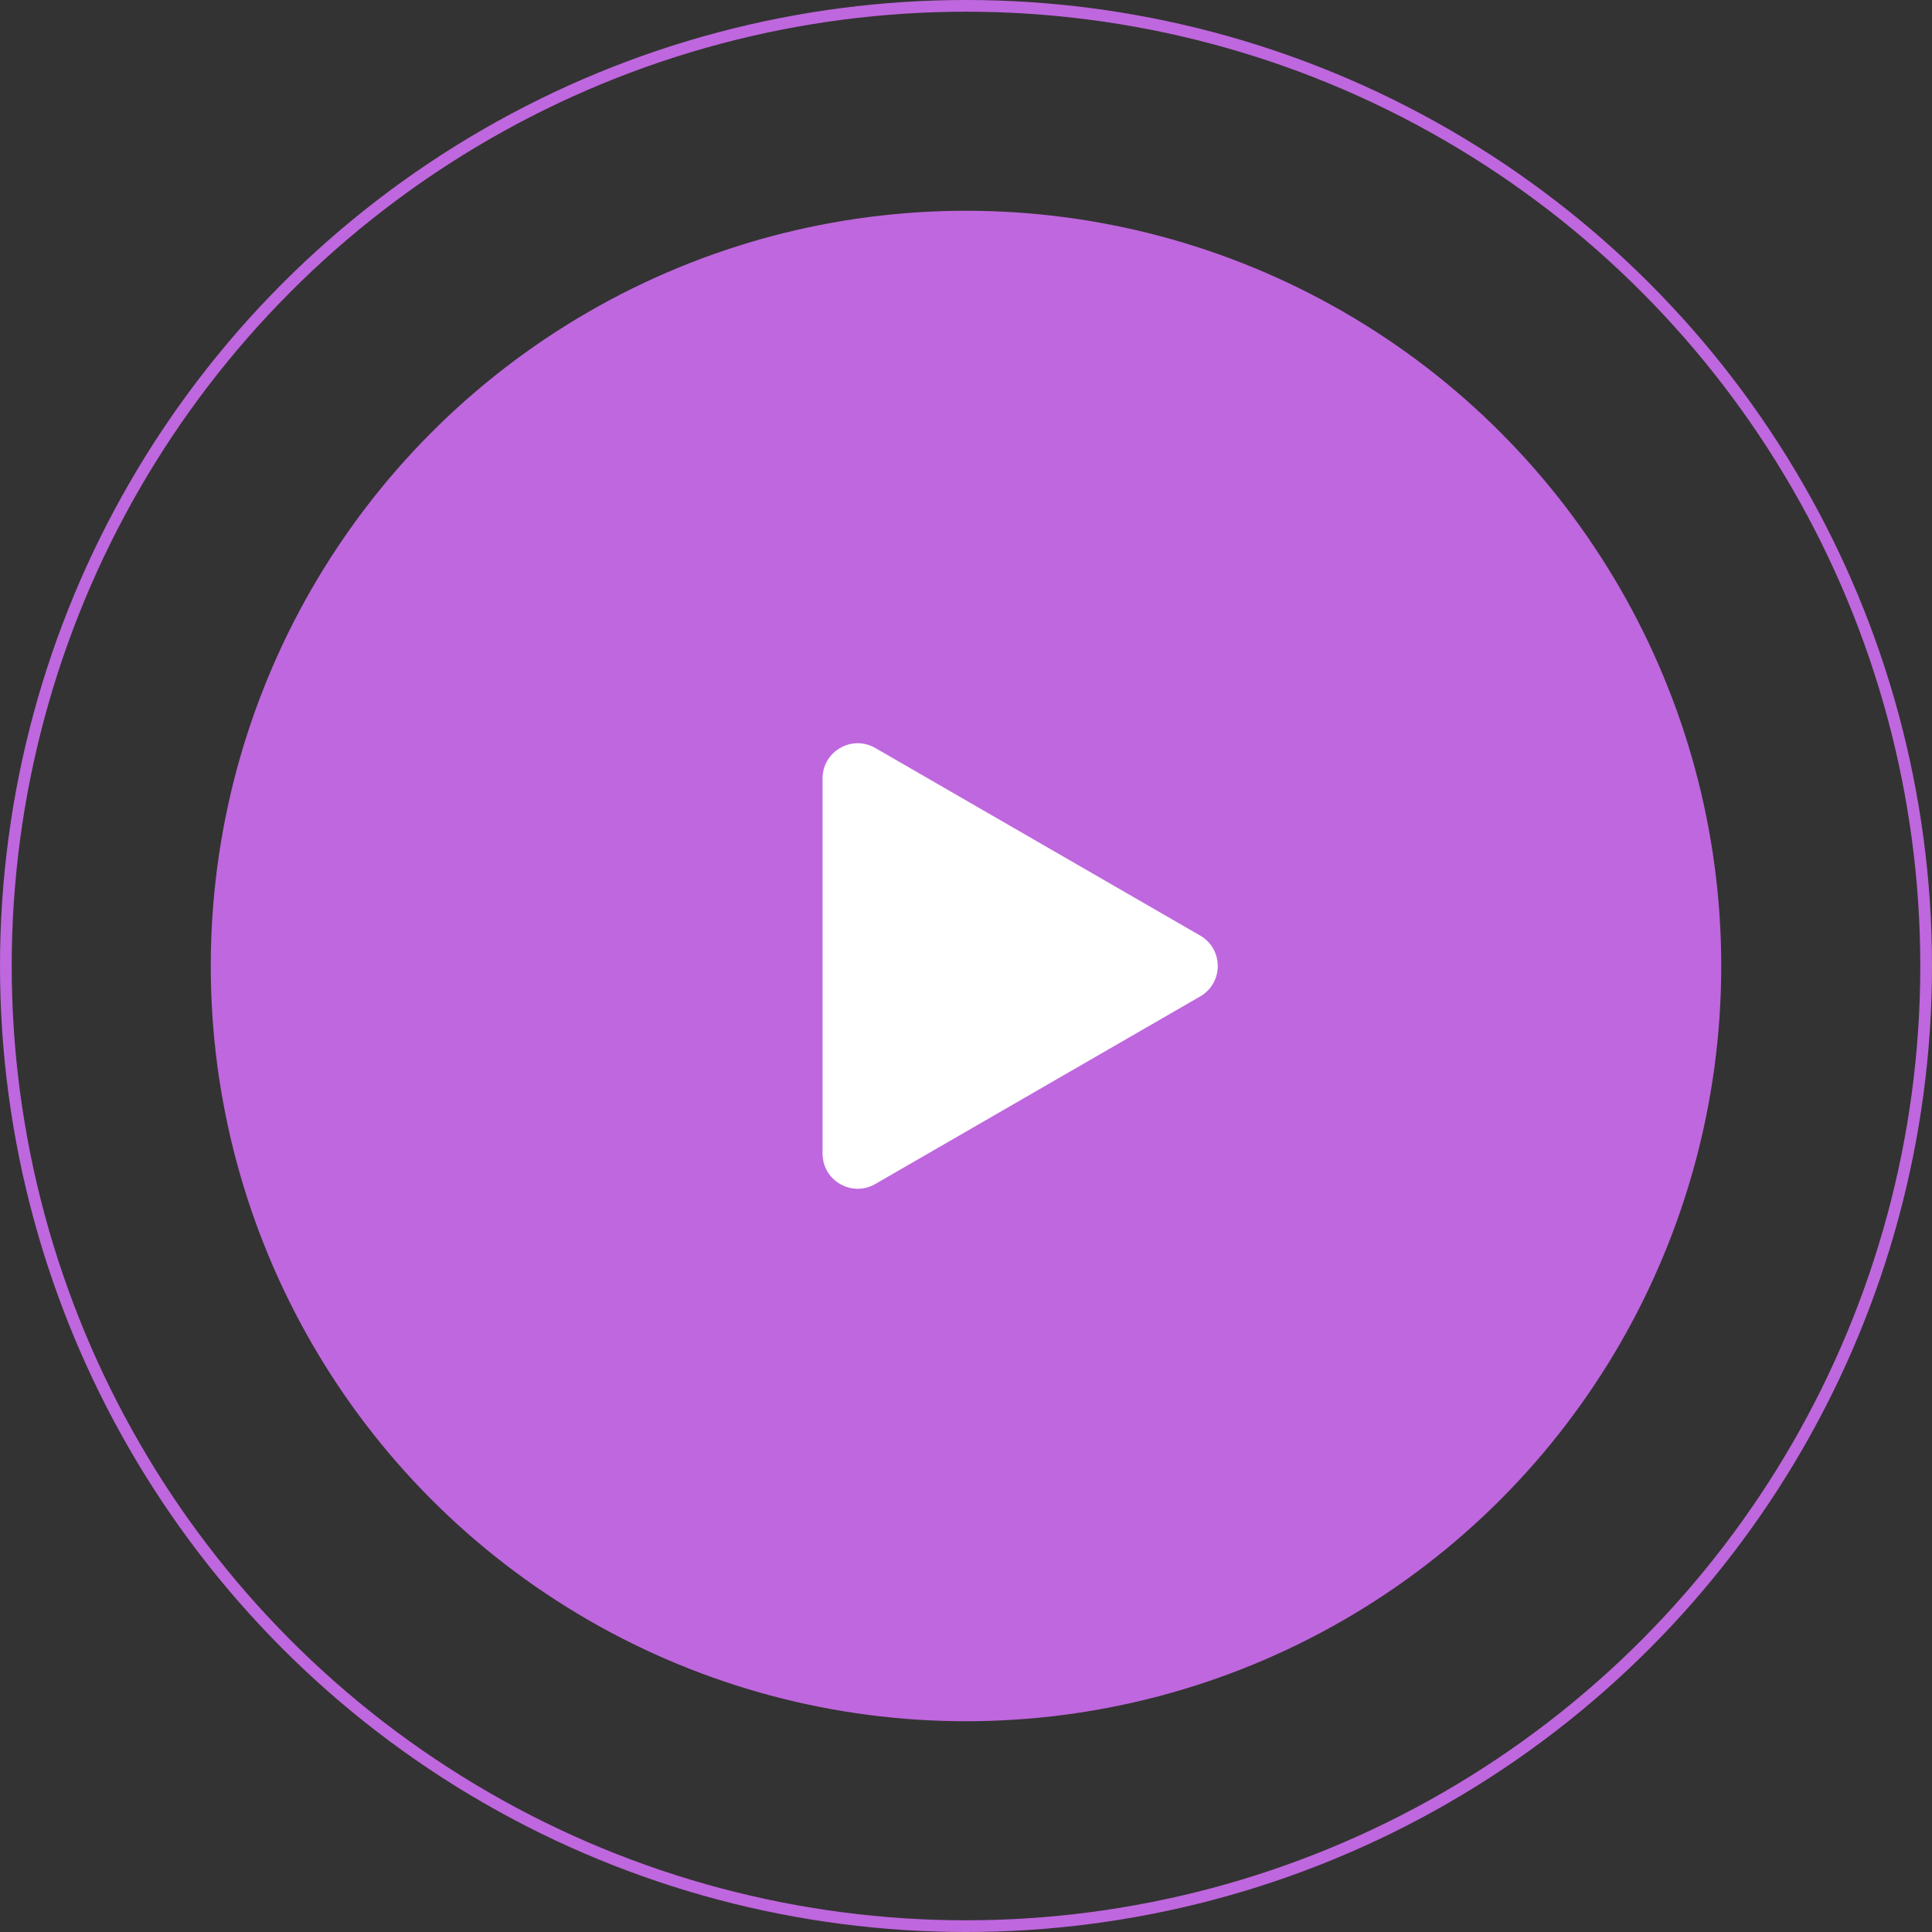
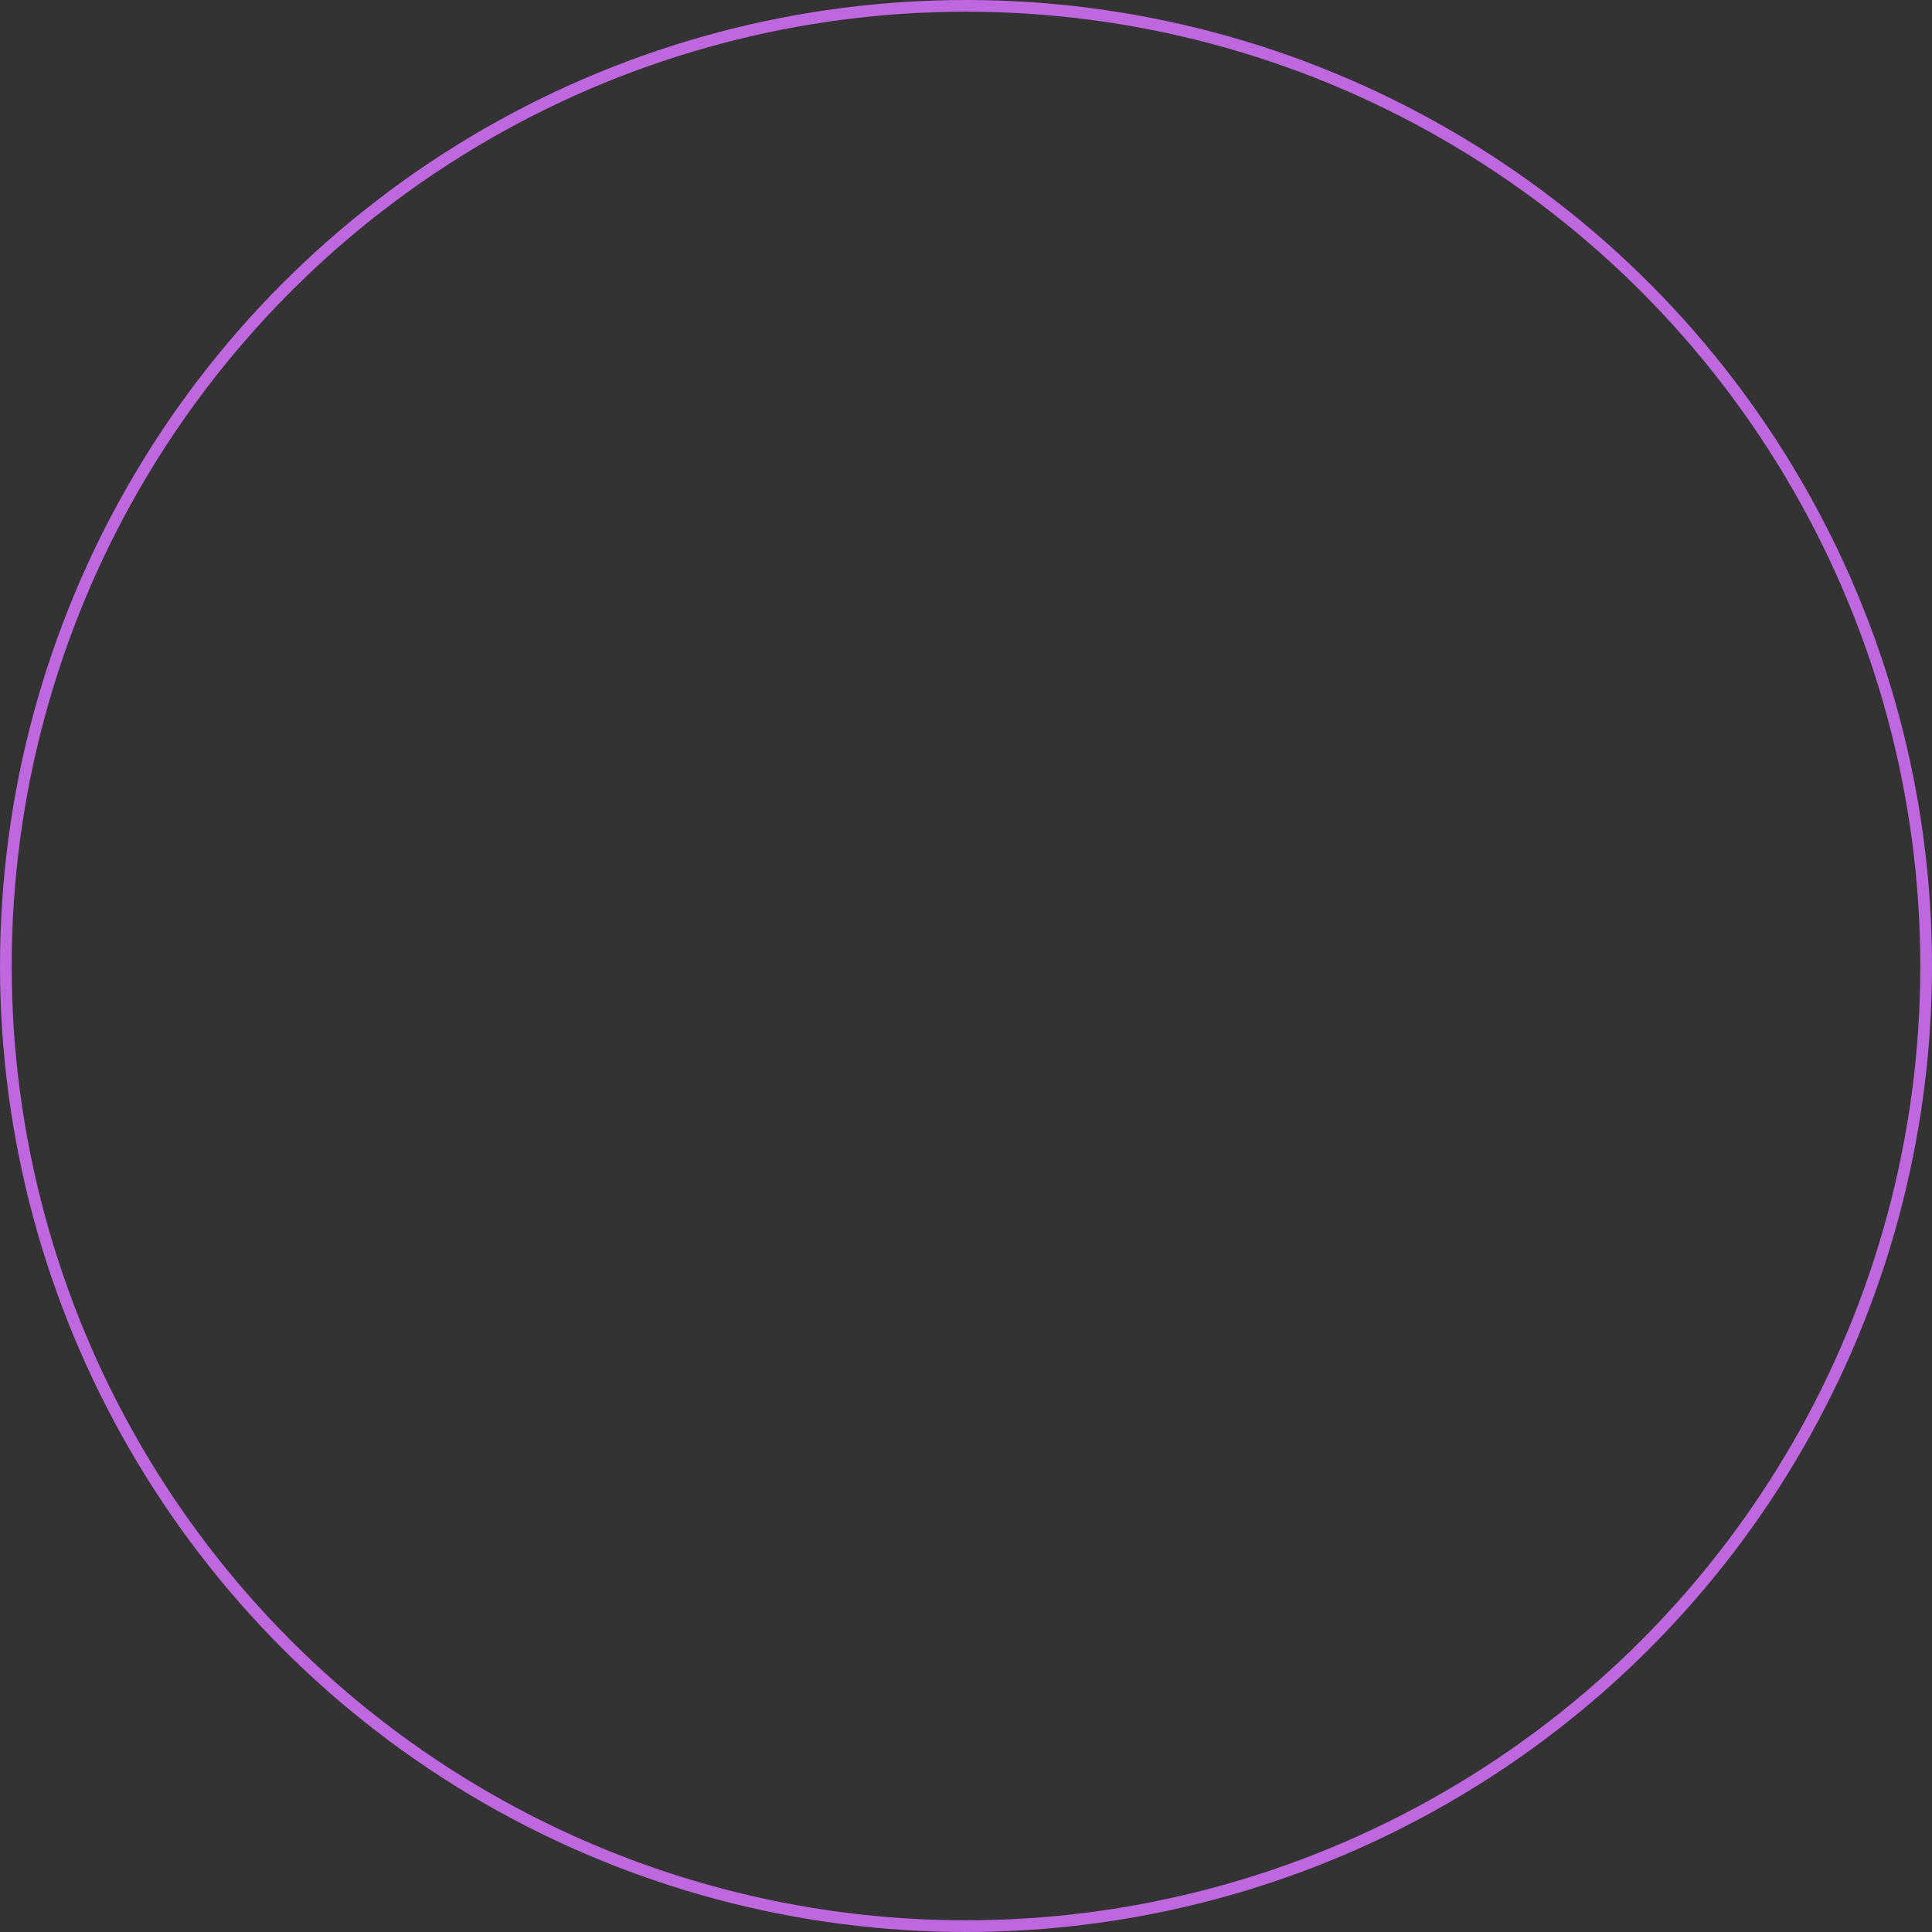
<svg xmlns="http://www.w3.org/2000/svg" width="165" height="165" viewBox="0 0 165 165" fill="none">
  <rect x="0" y="0" width="165" height="165" fill="#333333" stroke="none" />
-   <circle cx="82.5" cy="82.5" r="64.5" fill="#BF67DE" />
  <circle cx="82.5" cy="82.5" r="82" stroke="#BF67DE" />
-   <path d="M102.5 79.902C104.5 81.057 104.5 83.943 102.5 85.098L74.75 101.12C72.75 102.274 70.25 100.831 70.25 98.522L70.25 66.478C70.25 64.169 72.75 62.726 74.75 63.88L102.5 79.902Z" fill="white" />
</svg>